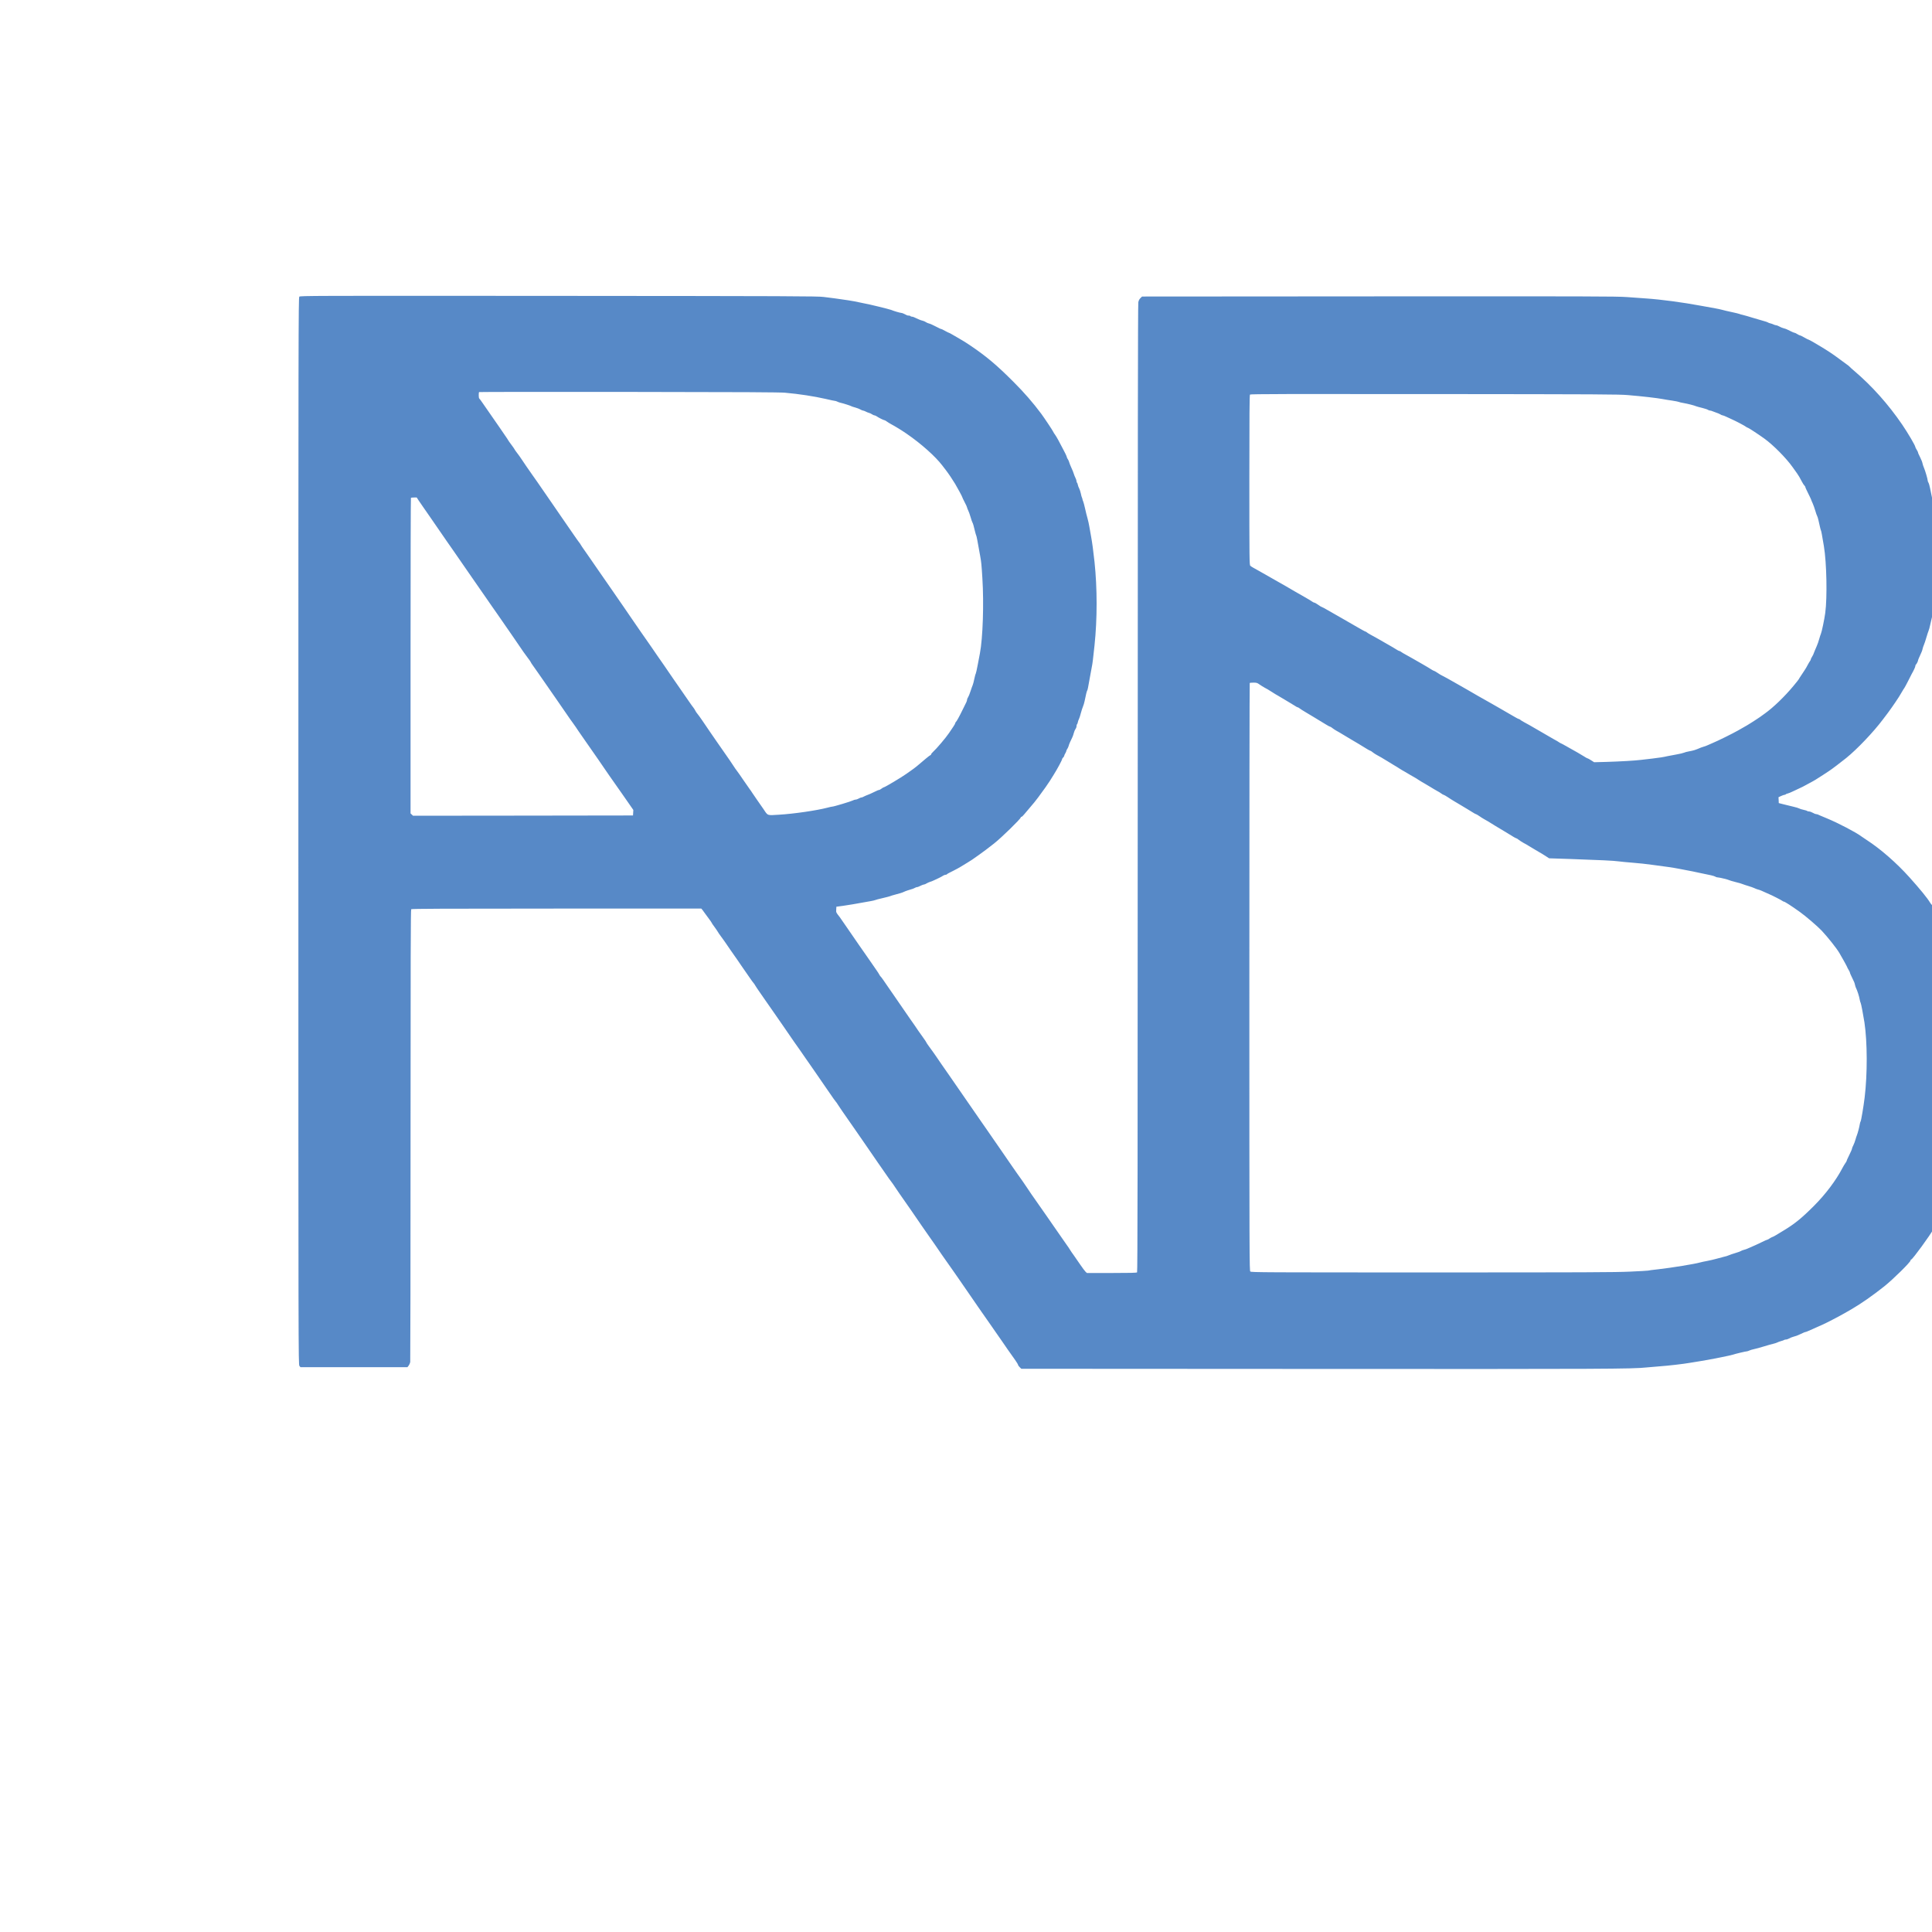
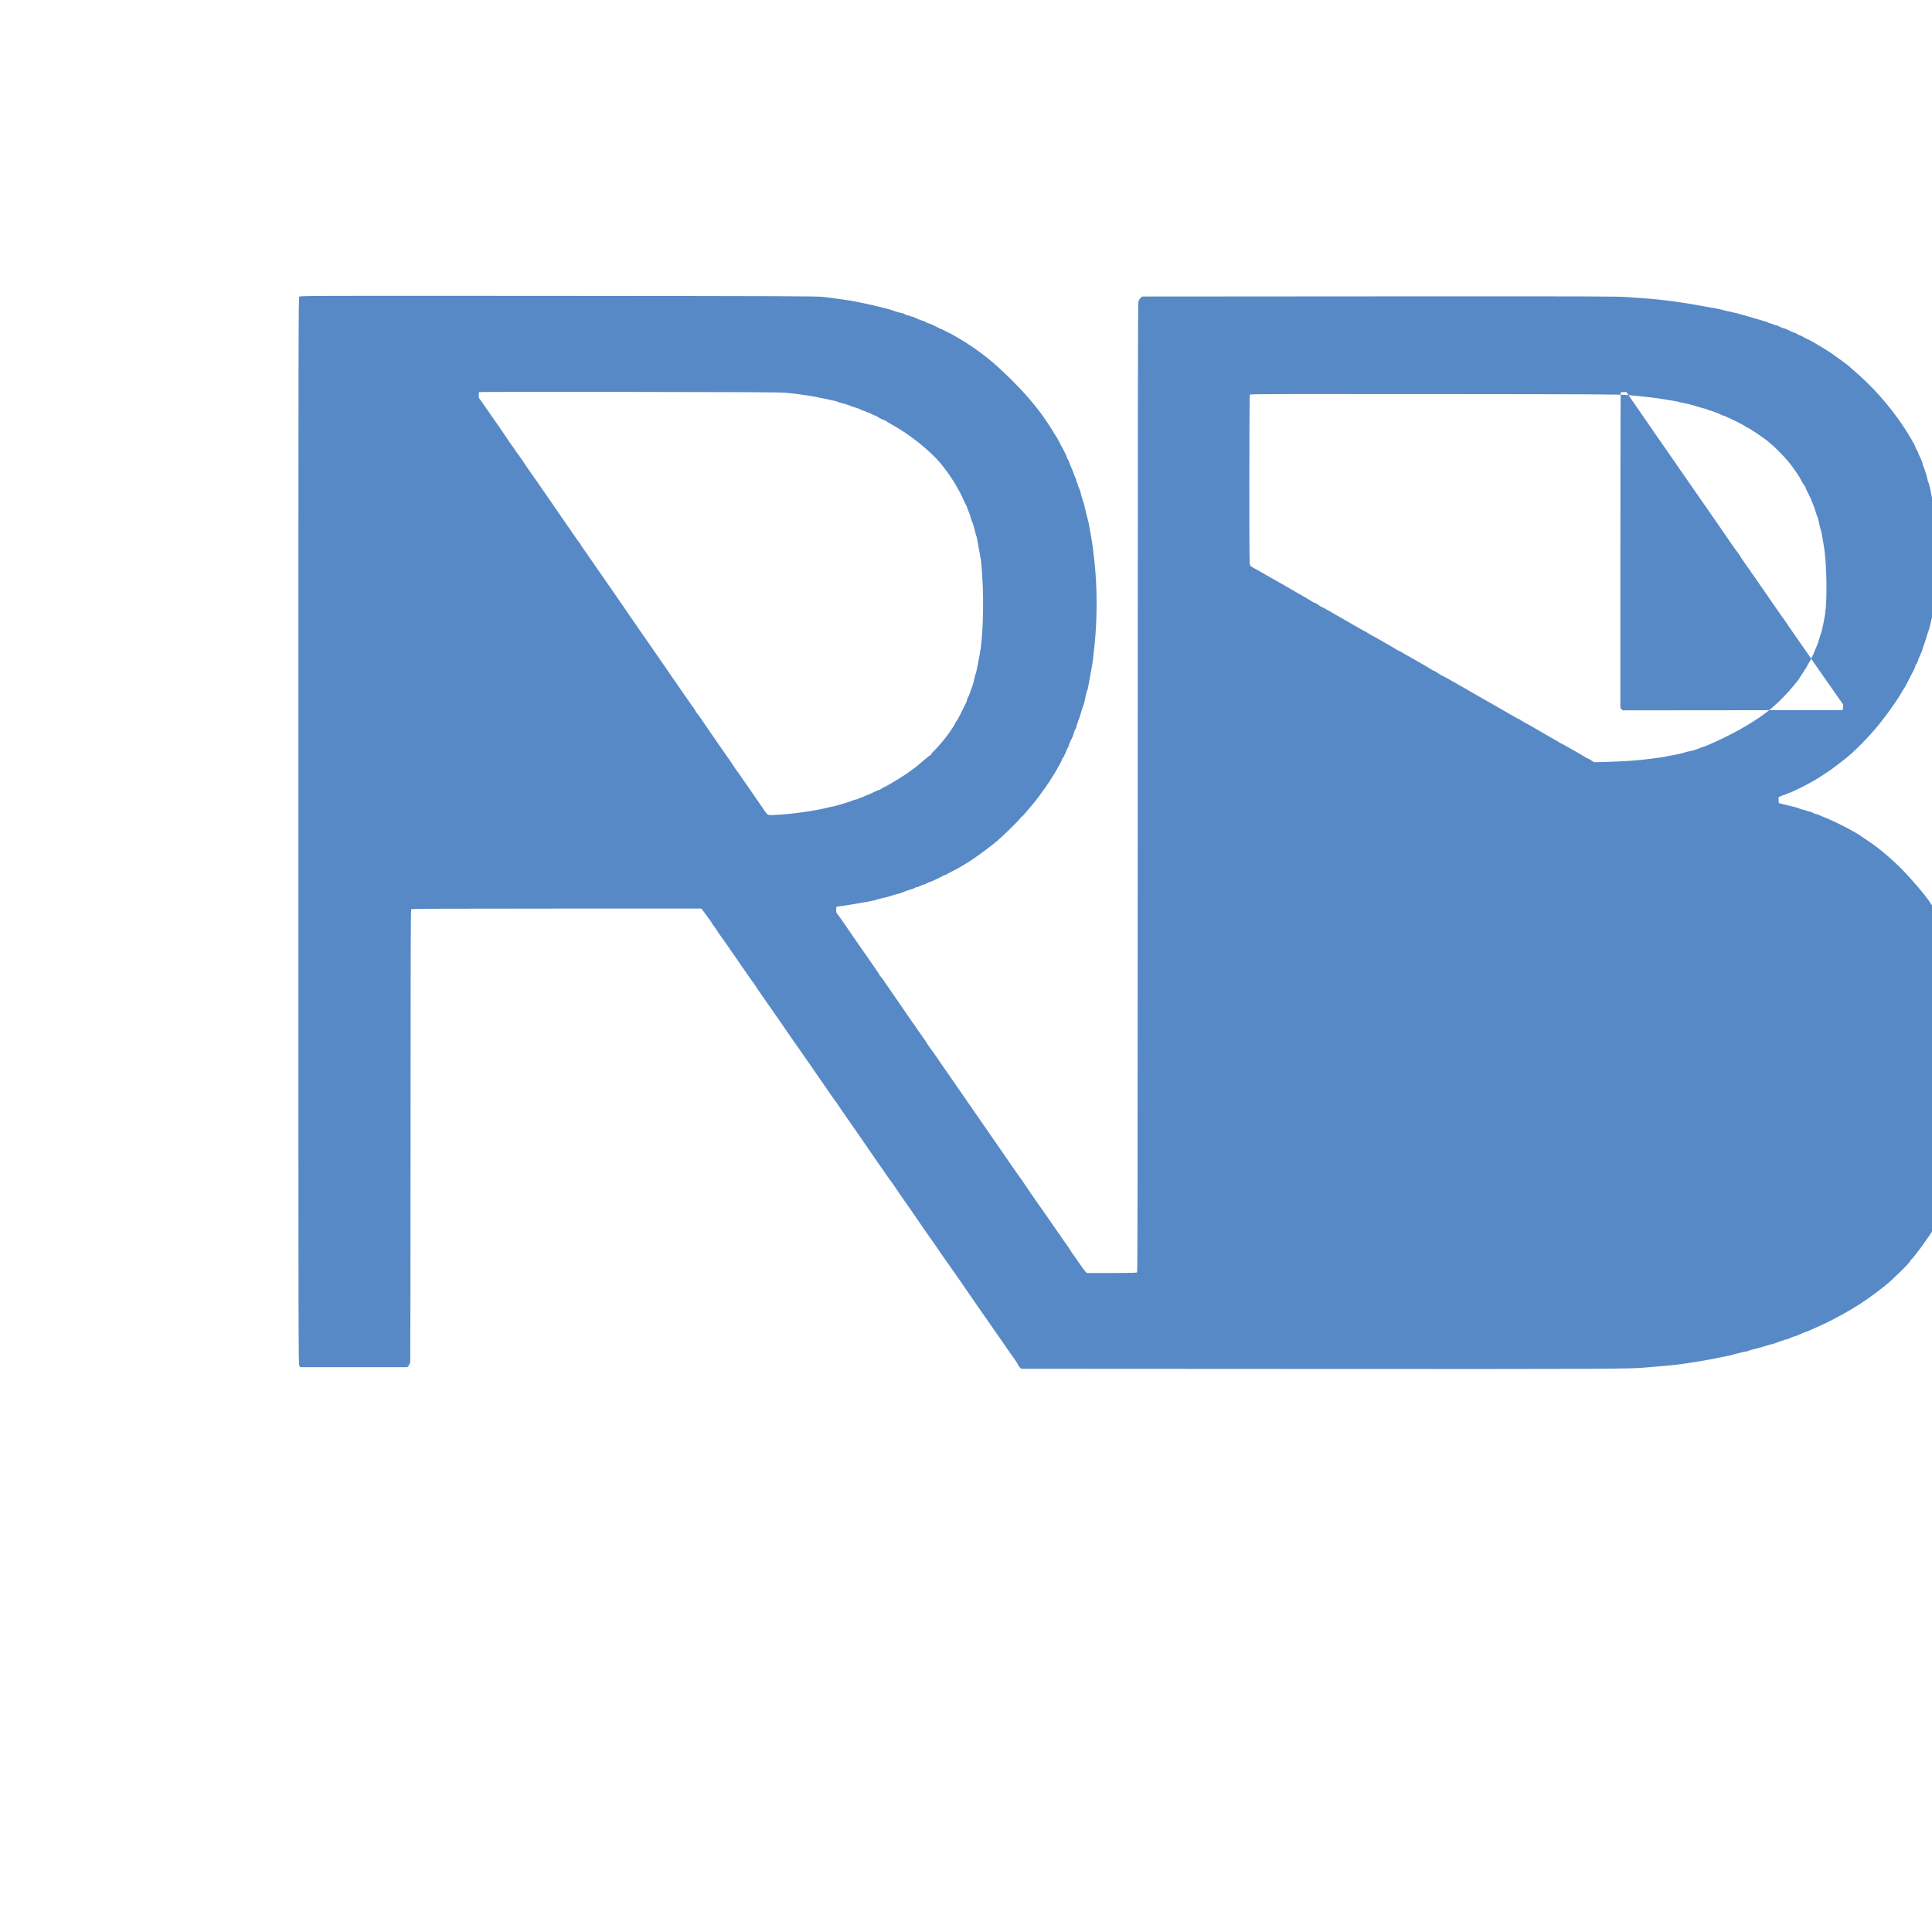
<svg xmlns="http://www.w3.org/2000/svg" version="1.0" width="144pt" height="144pt" viewBox="0 0 144 144" preserveAspectRatio="xMidYMid meet">
  <g transform="translate(0,144) scale(0.004,-0.004)" fill="#5789c7" stroke="none">
-     <path d="M5577 30472 c-16 -17 -17 -693 -17 -9959 0 -9773 0 -9941 19 -9964 l19 -24 997 0 997 0 23 29 c12 16 25 45 29 65 3 20 6 1924 6 4232 0 3249 3 4198 12 4207 9 9 625 12 2709 12 l2697 0 24 -29 c12 -16 34 -46 48 -66 14 -19 46 -63 72 -98 26 -34 48 -66 48 -70 0 -4 24 -41 54 -80 29 -40 59 -84 66 -97 7 -14 24 -38 37 -55 24 -29 142 -198 193 -275 14 -21 45 -66 70 -100 25 -34 56 -79 70 -100 14 -21 40 -60 59 -87 34 -48 93 -132 172 -248 22 -33 49 -69 59 -80 10 -11 25 -33 34 -50 9 -16 48 -75 87 -130 38 -55 85 -122 104 -150 19 -27 87 -124 150 -215 63 -91 140 -201 170 -245 47 -69 87 -128 210 -305 14 -19 61 -87 106 -150 44 -63 96 -137 114 -165 19 -27 50 -72 70 -100 19 -27 70 -101 113 -163 114 -167 154 -225 188 -273 59 -85 128 -184 148 -214 11 -16 29 -40 40 -53 11 -12 29 -38 40 -57 20 -33 111 -165 209 -305 25 -36 77 -110 115 -165 65 -96 116 -168 193 -279 64 -92 180 -260 227 -330 26 -38 56 -81 67 -96 11 -15 49 -70 84 -121 35 -52 80 -115 100 -140 20 -26 48 -66 63 -90 15 -24 53 -80 84 -124 190 -271 298 -427 419 -605 25 -36 67 -96 94 -135 69 -96 250 -358 281 -405 21 -32 158 -227 225 -320 11 -15 55 -79 98 -141 74 -107 175 -254 276 -400 25 -35 55 -80 68 -99 12 -19 45 -66 73 -105 28 -38 91 -128 140 -200 49 -71 105 -152 125 -180 20 -27 72 -102 115 -165 75 -111 128 -186 246 -352 29 -42 54 -82 54 -90 0 -8 14 -27 31 -44 l30 -29 5502 -3 c5398 -3 5885 -1 6152 28 50 5 155 14 235 20 170 12 451 45 565 65 44 8 130 22 190 31 128 18 591 110 620 123 26 11 235 61 256 61 9 0 30 7 46 15 17 8 56 20 87 26 32 6 112 28 179 49 67 21 147 43 177 50 30 7 64 18 75 24 11 7 43 18 70 26 28 7 54 17 59 21 6 5 21 9 35 9 15 0 40 9 58 19 17 11 51 25 75 31 24 6 54 16 68 21 14 6 41 18 60 26 19 8 48 21 63 29 16 8 34 14 40 14 6 0 31 9 56 21 25 11 60 26 76 33 17 7 57 26 90 41 33 15 71 32 85 37 44 17 321 160 415 215 39 22 98 56 131 75 180 104 402 259 619 432 163 131 485 448 485 479 0 8 7 17 15 19 26 5 357 460 407 558 7 14 29 50 49 80 59 91 103 169 159 280 30 58 57 112 62 120 5 8 15 31 24 50 8 19 24 54 34 78 51 109 59 129 65 152 3 14 16 45 27 70 11 25 25 56 30 70 6 14 14 32 18 40 4 9 11 31 15 50 4 19 13 49 20 65 23 49 102 304 124 395 12 47 25 94 30 105 9 22 19 69 58 275 47 252 65 388 93 694 26 280 28 922 5 1166 -18 194 -52 435 -72 520 -8 36 -19 88 -24 115 -19 101 -52 241 -64 270 -7 17 -18 55 -25 85 -15 71 -38 147 -56 187 -8 17 -14 38 -14 46 0 9 -4 18 -9 21 -5 4 -12 25 -16 49 -4 23 -13 49 -20 57 -7 8 -18 33 -24 55 -16 52 -23 70 -50 130 -13 28 -28 61 -33 75 -9 24 -21 49 -45 95 -29 57 -53 111 -53 118 0 5 -11 23 -25 41 -14 18 -25 38 -25 44 0 24 -233 396 -277 444 -14 15 -31 35 -37 46 -48 83 -186 252 -388 477 -242 269 -536 525 -793 692 -44 28 -91 60 -105 71 -91 70 -429 247 -640 334 -14 6 -38 16 -55 23 -16 7 -43 18 -60 25 -16 7 -38 16 -47 21 -10 5 -26 9 -37 9 -10 0 -39 11 -62 25 -24 14 -56 25 -71 25 -15 0 -29 4 -32 9 -3 4 -34 14 -68 21 -35 7 -72 19 -83 26 -11 7 -60 22 -110 33 -49 11 -130 31 -180 44 l-90 23 -2 55 -3 54 49 23 c26 12 55 22 64 22 9 0 18 4 22 9 3 5 20 13 38 16 17 4 57 20 87 35 30 15 82 40 115 54 33 15 69 32 80 38 31 17 98 53 120 65 80 41 146 81 253 152 45 31 97 65 114 75 39 24 220 161 319 241 203 164 510 486 685 720 29 38 70 93 91 120 21 28 54 73 72 100 19 28 48 70 65 94 39 54 100 152 133 211 14 25 31 52 38 60 6 8 38 67 70 130 32 63 61 122 66 130 38 66 69 133 69 149 0 11 4 22 9 26 11 6 41 63 41 78 0 5 7 25 16 45 9 21 23 53 32 72 8 19 18 42 22 50 4 9 11 31 15 50 4 19 15 53 25 75 10 22 30 83 45 135 15 52 34 109 41 126 8 17 20 62 28 100 8 38 28 125 45 194 50 211 94 566 107 870 14 330 -38 947 -106 1270 -17 80 -38 181 -46 225 -9 44 -22 90 -30 102 -8 12 -14 30 -14 40 0 25 -48 190 -70 238 -10 22 -21 56 -25 75 -4 19 -11 41 -15 50 -4 8 -17 38 -29 65 -13 28 -27 58 -32 67 -5 10 -9 22 -9 28 0 6 -11 28 -25 50 -14 22 -25 44 -25 50 0 26 -140 264 -245 418 -259 379 -563 720 -895 1002 -41 35 -79 69 -85 77 -5 7 -31 28 -56 45 -26 18 -80 58 -120 88 -143 107 -223 160 -419 277 -85 51 -160 93 -166 93 -7 0 -43 18 -80 40 -38 22 -74 40 -82 40 -7 0 -30 11 -52 25 -22 14 -45 25 -52 25 -11 0 -38 12 -148 66 -14 6 -40 15 -58 19 -18 4 -52 18 -75 31 -23 13 -51 24 -62 24 -11 0 -32 6 -47 14 -15 8 -42 17 -60 21 -18 4 -39 12 -45 17 -7 6 -44 18 -82 28 -38 10 -127 37 -198 58 -70 22 -153 46 -183 53 -30 6 -62 16 -70 20 -8 4 -71 19 -140 34 -69 14 -149 33 -179 42 -30 8 -89 21 -130 28 -42 7 -161 28 -266 48 -337 63 -742 117 -1020 136 -77 6 -239 17 -360 26 -196 14 -699 15 -4627 13 l-4407 -3 -30 -29 c-20 -19 -34 -45 -40 -78 -8 -34 -11 -2783 -11 -9056 0 -6993 -3 -9011 -12 -9020 -9 -9 -128 -12 -474 -12 l-461 0 -25 23 c-13 12 -59 74 -102 137 -42 63 -97 142 -121 175 -25 33 -54 76 -65 95 -11 19 -43 67 -71 105 -27 39 -70 99 -94 135 -25 36 -91 130 -146 210 -56 80 -116 168 -135 195 -18 28 -72 104 -119 170 -134 190 -218 312 -240 348 -18 29 -139 204 -186 267 -10 14 -53 76 -96 138 -43 63 -87 127 -98 142 -11 16 -56 82 -101 147 -45 65 -95 138 -113 163 -18 25 -52 74 -76 110 -25 36 -59 85 -76 110 -18 25 -63 90 -101 145 -61 89 -110 160 -332 480 -84 121 -203 293 -278 402 -37 54 -99 143 -138 198 -38 55 -83 120 -99 145 -17 25 -41 61 -56 80 -14 19 -48 66 -75 103 -28 37 -50 72 -50 76 0 4 -26 43 -58 87 -32 44 -75 104 -95 134 -35 53 -77 115 -145 210 -18 25 -66 95 -107 155 -77 113 -179 261 -228 331 -15 21 -38 54 -50 72 -108 159 -160 233 -169 238 -5 3 -13 16 -19 27 -5 12 -35 59 -67 104 -31 44 -89 128 -128 185 -39 56 -85 123 -103 148 -18 25 -52 74 -77 110 -24 36 -80 117 -124 180 -45 63 -112 162 -151 219 -39 58 -80 117 -92 133 -70 89 -68 85 -65 140 l3 53 120 16 c66 10 149 22 185 29 73 13 242 43 339 60 35 6 71 15 80 19 9 5 70 21 136 36 66 15 127 31 136 35 9 5 61 21 115 35 55 14 108 30 119 35 11 4 36 15 56 24 20 8 62 22 94 31 32 8 68 22 81 30 13 8 30 15 39 15 8 0 23 4 33 9 37 20 91 41 104 41 7 0 27 8 43 19 17 10 48 24 70 31 22 7 56 20 75 30 19 9 58 27 85 40 28 13 62 32 77 42 14 10 35 18 46 18 12 0 24 4 27 10 3 5 25 18 48 29 23 11 53 26 67 34 14 8 36 20 50 26 14 6 54 29 90 50 36 22 92 56 125 76 67 40 91 56 218 147 87 62 158 115 280 211 134 105 497 459 497 485 0 6 6 12 14 12 7 0 31 21 52 48 21 26 65 79 99 117 62 71 124 147 160 197 114 154 181 249 215 303 17 28 51 82 75 120 65 103 155 271 155 287 0 8 9 23 20 33 11 10 20 24 20 31 0 8 9 28 20 46 11 18 20 39 20 46 0 8 8 26 19 40 10 15 21 41 25 57 6 26 27 74 71 165 7 14 18 48 25 75 7 28 22 61 32 74 10 13 18 36 18 52 0 15 4 30 9 33 5 3 12 20 15 38 3 18 13 46 22 63 8 16 24 65 35 110 12 44 29 98 39 120 10 22 23 67 30 100 24 121 41 189 49 199 8 11 15 46 51 251 11 66 27 152 35 190 14 69 20 120 50 400 52 493 52 1062 0 1555 -23 212 -43 361 -65 480 -11 58 -25 137 -31 175 -6 39 -21 108 -34 155 -14 47 -34 130 -46 185 -12 55 -28 114 -35 132 -8 17 -14 36 -14 42 0 6 -4 19 -9 29 -5 9 -15 44 -21 77 -7 33 -21 75 -31 95 -11 19 -22 49 -25 67 -3 18 -10 36 -15 39 -5 3 -9 15 -9 27 0 13 -9 40 -20 62 -11 21 -24 54 -30 74 -13 40 -17 51 -53 131 -14 31 -29 69 -33 85 -4 17 -15 42 -25 57 -11 14 -19 32 -19 38 0 7 -12 35 -26 64 -14 28 -30 59 -35 68 -69 136 -137 260 -159 288 -15 19 -30 44 -34 54 -6 19 -172 267 -224 337 -154 207 -319 396 -512 589 -325 326 -518 487 -834 699 -55 37 -128 82 -196 121 -41 23 -97 56 -123 71 -27 16 -52 29 -57 29 -4 0 -36 16 -70 35 -34 19 -66 35 -71 35 -10 0 -20 5 -79 35 -19 10 -42 22 -50 25 -8 4 -28 14 -45 22 -16 9 -43 18 -59 22 -17 4 -41 15 -55 25 -14 10 -42 22 -61 26 -30 6 -92 32 -162 66 -10 5 -27 9 -37 9 -11 0 -23 5 -26 10 -3 6 -17 10 -31 10 -24 0 -31 2 -91 34 -17 9 -39 16 -49 16 -20 0 -144 36 -189 56 -32 13 -423 109 -490 119 -22 4 -76 15 -120 25 -81 19 -277 50 -440 71 -49 6 -142 18 -205 26 -103 15 -628 17 -4936 20 -4673 3 -4821 3 -4837 -15z m9053 -1790 c260 -23 540 -66 758 -116 84 -20 161 -36 170 -36 9 0 29 -6 44 -14 15 -8 42 -17 60 -21 42 -8 190 -55 203 -65 6 -4 39 -15 74 -24 35 -10 77 -26 95 -37 17 -10 38 -19 46 -19 8 0 31 -8 50 -18 19 -11 48 -22 64 -26 17 -4 42 -16 57 -27 15 -10 35 -19 44 -19 9 0 29 -8 43 -19 36 -25 128 -71 143 -71 7 0 26 -11 43 -24 17 -13 54 -35 81 -50 72 -38 203 -118 289 -178 269 -185 533 -420 663 -590 15 -20 48 -63 73 -95 44 -57 124 -176 168 -250 47 -79 132 -237 132 -246 0 -5 20 -47 45 -95 25 -47 45 -91 45 -99 0 -7 9 -29 19 -50 11 -21 32 -78 46 -127 14 -49 29 -94 34 -100 9 -11 28 -75 51 -176 7 -30 17 -62 21 -70 7 -13 21 -86 74 -385 20 -113 24 -151 40 -409 30 -470 9 -1115 -46 -1401 -5 -27 -23 -122 -40 -210 -16 -87 -34 -164 -38 -170 -5 -5 -16 -48 -26 -95 -9 -47 -23 -98 -30 -115 -7 -16 -26 -68 -41 -115 -15 -47 -35 -97 -45 -112 -11 -14 -19 -35 -19 -46 0 -11 -7 -33 -15 -49 -8 -15 -38 -77 -68 -138 -62 -128 -115 -223 -128 -231 -5 -3 -9 -11 -9 -19 0 -7 -18 -39 -40 -71 -22 -33 -57 -84 -77 -114 -59 -88 -235 -295 -300 -353 -18 -16 -33 -35 -33 -43 0 -8 -5 -14 -11 -14 -5 0 -46 -30 -89 -67 -147 -127 -203 -172 -277 -223 -12 -8 -50 -35 -85 -60 -89 -64 -401 -250 -419 -250 -6 0 -25 -11 -43 -25 -18 -14 -38 -25 -45 -25 -6 0 -19 -4 -29 -8 -118 -57 -171 -81 -192 -87 -14 -5 -41 -16 -60 -26 -19 -11 -40 -19 -47 -19 -13 0 -24 -5 -70 -28 -13 -7 -32 -12 -44 -12 -11 0 -33 -7 -47 -15 -30 -17 -355 -115 -382 -115 -9 0 -52 -9 -96 -21 -195 -51 -617 -113 -896 -130 -230 -14 -206 -23 -292 105 -31 44 -87 126 -126 181 -39 55 -78 113 -88 129 -9 16 -26 40 -38 55 -11 14 -65 91 -119 171 -54 80 -112 163 -129 184 -17 22 -40 54 -51 73 -20 33 -113 169 -204 298 -28 39 -79 113 -115 165 -36 52 -95 138 -131 190 -36 52 -97 142 -136 200 -39 58 -82 116 -94 130 -13 14 -31 41 -40 60 -10 19 -25 44 -35 55 -10 11 -48 65 -86 120 -63 93 -95 139 -166 240 -41 57 -184 266 -303 440 -19 28 -70 102 -115 165 -44 63 -88 128 -98 143 -9 15 -39 58 -66 95 -26 37 -85 120 -130 186 -44 65 -94 138 -111 161 -16 24 -66 96 -110 160 -44 65 -93 137 -110 161 -16 23 -65 93 -108 156 -42 62 -91 133 -109 158 -30 43 -88 125 -163 235 -19 28 -66 95 -104 150 -39 55 -104 150 -145 210 -41 61 -93 135 -115 165 -22 30 -48 69 -57 85 -9 17 -24 39 -34 50 -9 11 -51 69 -91 128 -41 60 -83 121 -94 136 -11 16 -41 59 -67 97 -26 38 -69 101 -96 139 -27 39 -84 122 -127 185 -43 63 -92 133 -107 155 -15 22 -60 87 -100 145 -40 58 -85 123 -100 145 -16 22 -57 80 -91 129 -34 49 -83 119 -108 155 -26 36 -64 93 -85 126 -21 33 -60 88 -86 121 -26 34 -48 65 -48 68 0 4 -27 43 -60 87 -33 44 -60 82 -60 85 0 2 -27 44 -61 92 -33 48 -80 116 -104 152 -24 36 -70 102 -102 147 -87 125 -160 230 -215 310 -27 40 -54 75 -59 79 -10 6 -12 107 -2 118 4 3 1256 5 2782 3 2135 -2 2810 -6 2921 -15z m15715 -45 c251 -21 539 -54 630 -72 39 -8 122 -21 185 -30 63 -10 120 -21 125 -25 6 -4 42 -13 80 -19 77 -13 209 -46 240 -61 11 -5 60 -18 109 -30 49 -12 99 -28 110 -36 11 -8 29 -14 39 -14 11 0 33 -6 50 -14 18 -8 50 -20 72 -27 22 -6 53 -20 70 -30 16 -11 37 -19 45 -19 8 0 40 -12 70 -27 30 -15 75 -36 100 -46 83 -37 248 -124 271 -144 8 -7 21 -13 27 -13 10 0 198 -123 305 -200 168 -121 409 -364 530 -535 31 -44 68 -96 82 -115 28 -39 50 -77 94 -161 16 -30 36 -61 45 -68 9 -8 16 -20 16 -27 0 -8 25 -63 55 -122 30 -60 55 -112 55 -117 0 -4 11 -32 25 -60 13 -29 36 -92 50 -140 14 -49 30 -94 35 -100 5 -6 17 -45 26 -86 9 -41 22 -96 28 -124 6 -27 14 -54 17 -60 6 -9 18 -72 55 -295 51 -306 64 -950 25 -1241 -16 -120 -66 -357 -81 -389 -5 -8 -18 -51 -31 -95 -12 -44 -33 -105 -47 -135 -13 -30 -28 -65 -33 -77 -5 -13 -13 -33 -18 -45 -5 -13 -12 -30 -15 -38 -4 -8 -15 -28 -25 -45 -11 -16 -20 -36 -20 -44 -1 -8 -7 -22 -15 -30 -7 -9 -26 -41 -42 -71 -15 -30 -37 -68 -49 -85 -11 -16 -24 -37 -30 -46 -5 -9 -27 -41 -47 -71 -21 -31 -38 -58 -38 -61 0 -4 -46 -62 -102 -129 -166 -200 -375 -401 -532 -513 -31 -22 -72 -51 -90 -65 -19 -14 -47 -33 -63 -42 -15 -10 -55 -35 -88 -57 -58 -38 -95 -60 -260 -153 -110 -62 -373 -192 -470 -232 -16 -7 -50 -22 -75 -33 -25 -12 -63 -27 -85 -33 -22 -6 -49 -15 -60 -20 -105 -45 -132 -54 -225 -71 -36 -6 -76 -17 -90 -24 -14 -7 -81 -23 -150 -35 -69 -12 -141 -26 -160 -30 -64 -16 -160 -31 -283 -45 -67 -8 -160 -19 -207 -24 -123 -15 -386 -30 -647 -38 l-228 -6 -57 36 c-31 21 -62 37 -68 37 -6 0 -33 15 -60 33 -27 17 -82 50 -122 73 -40 22 -126 71 -190 107 -64 37 -120 67 -124 67 -3 0 -18 8 -32 18 -15 11 -54 34 -87 51 -33 18 -87 49 -120 69 -33 19 -85 49 -115 67 -134 77 -197 114 -230 133 -19 12 -65 37 -102 56 -36 20 -69 40 -73 46 -3 5 -12 10 -19 10 -7 0 -51 22 -97 50 -102 60 -150 88 -254 147 -44 25 -109 63 -145 83 -36 21 -90 51 -120 68 -30 16 -96 54 -147 83 -51 30 -138 80 -195 113 -57 32 -132 75 -168 96 -151 87 -319 180 -325 180 -3 0 -33 18 -65 40 -32 22 -64 40 -70 40 -6 0 -30 13 -53 28 -23 16 -96 59 -162 97 -66 37 -149 85 -185 106 -36 21 -92 52 -125 70 -33 17 -71 40 -84 50 -13 11 -30 19 -37 19 -7 0 -32 13 -56 29 -24 16 -97 59 -163 96 -66 38 -149 85 -185 106 -36 21 -95 54 -132 73 -36 20 -69 40 -73 46 -3 5 -12 10 -18 10 -7 0 -80 40 -162 88 -83 49 -213 124 -290 167 -77 43 -188 107 -247 141 -59 35 -113 64 -119 64 -6 0 -36 18 -66 40 -31 22 -63 40 -71 40 -8 0 -29 10 -46 23 -17 13 -78 49 -136 82 -58 32 -136 77 -175 100 -38 23 -117 69 -175 102 -247 140 -425 241 -492 280 -40 23 -91 51 -113 63 -22 12 -48 29 -57 38 -17 14 -18 103 -18 1597 0 1232 3 1584 12 1593 10 10 748 12 3433 9 3121 -3 3437 -4 3620 -20z m-22543 -1964 c21 -32 57 -85 81 -118 23 -33 77 -109 118 -170 91 -133 286 -416 329 -477 17 -23 55 -79 86 -123 30 -44 80 -116 111 -160 60 -86 108 -154 211 -305 36 -52 83 -120 104 -150 54 -78 176 -253 229 -330 25 -36 65 -94 90 -130 25 -36 72 -103 105 -150 32 -47 76 -110 97 -140 21 -30 58 -84 83 -120 24 -36 59 -86 77 -111 44 -63 127 -183 157 -229 57 -85 88 -129 147 -208 35 -45 63 -86 63 -90 0 -5 19 -35 43 -67 24 -33 70 -98 102 -145 32 -47 75 -107 94 -135 42 -60 84 -121 131 -189 20 -28 65 -93 100 -144 101 -145 140 -202 209 -303 35 -52 82 -119 105 -149 23 -31 46 -63 51 -72 6 -9 31 -48 57 -85 26 -37 84 -120 127 -183 44 -63 105 -151 136 -195 30 -44 76 -109 101 -145 25 -36 79 -114 120 -175 41 -60 83 -121 93 -135 11 -14 114 -162 231 -329 l211 -303 -3 -52 -3 -51 -2049 -3 -2050 -2 -23 22 -23 21 0 2937 c0 1615 3 2940 7 2943 3 4 29 7 57 7 l51 0 37 -57z m15667 -3427 c25 -18 69 -45 96 -60 53 -28 57 -30 149 -89 33 -21 80 -50 105 -63 25 -14 78 -45 116 -69 39 -25 88 -54 110 -66 22 -12 59 -35 82 -50 23 -16 47 -29 54 -29 7 0 22 -8 33 -18 12 -10 66 -45 121 -77 55 -32 126 -75 157 -94 32 -20 80 -49 108 -66 29 -16 78 -47 111 -67 33 -21 65 -38 72 -38 7 0 28 -13 47 -29 19 -15 53 -37 75 -49 22 -11 78 -44 125 -73 47 -29 113 -68 147 -88 61 -35 210 -124 304 -183 25 -15 50 -28 55 -28 5 0 25 -13 44 -29 19 -15 51 -36 70 -46 40 -20 129 -72 212 -124 31 -20 79 -49 108 -66 29 -16 75 -45 104 -64 28 -18 71 -44 96 -57 25 -14 74 -43 110 -65 36 -21 72 -42 80 -46 8 -3 42 -24 74 -46 33 -21 80 -50 105 -63 25 -14 78 -45 116 -69 39 -25 93 -56 120 -71 28 -14 64 -37 82 -50 17 -13 36 -24 42 -24 6 0 40 -19 75 -42 35 -24 87 -56 115 -73 29 -16 85 -50 126 -75 41 -25 97 -58 125 -75 28 -16 73 -45 101 -62 28 -18 55 -33 61 -33 6 0 32 -16 59 -34 26 -19 69 -46 96 -61 26 -14 57 -31 67 -38 70 -44 202 -125 341 -207 50 -30 110 -66 134 -82 25 -15 49 -28 55 -28 6 0 27 -13 46 -29 19 -15 58 -40 85 -55 28 -14 78 -43 111 -64 34 -20 86 -51 115 -69 129 -75 153 -90 202 -122 l52 -34 395 -13 c533 -18 822 -32 900 -44 36 -5 153 -17 260 -25 107 -8 274 -26 370 -40 96 -13 229 -31 295 -40 66 -9 161 -25 210 -35 50 -10 119 -23 155 -30 36 -6 135 -26 220 -45 85 -18 182 -38 215 -45 33 -7 69 -19 80 -26 11 -8 33 -14 50 -14 32 -1 192 -41 213 -53 7 -5 58 -19 113 -33 56 -13 116 -31 133 -39 17 -7 65 -23 106 -35 41 -12 91 -30 110 -39 19 -10 49 -21 65 -25 17 -4 44 -13 60 -20 85 -39 132 -60 150 -67 39 -14 230 -112 246 -125 8 -8 21 -14 28 -14 17 0 143 -81 299 -193 105 -74 336 -273 407 -349 114 -122 273 -322 327 -412 42 -69 148 -261 148 -268 0 -4 11 -26 25 -48 14 -22 25 -45 25 -51 0 -6 8 -28 18 -48 11 -20 27 -54 36 -76 10 -22 22 -47 26 -55 4 -9 11 -31 15 -50 4 -19 11 -41 15 -50 29 -59 63 -163 75 -235 4 -22 10 -44 15 -50 8 -9 51 -235 71 -365 55 -367 57 -962 4 -1400 -21 -172 -65 -433 -75 -445 -5 -6 -12 -31 -16 -55 -7 -49 -40 -173 -54 -205 -5 -11 -17 -47 -26 -80 -9 -33 -27 -81 -40 -106 -13 -26 -24 -52 -24 -59 0 -13 -21 -61 -71 -163 -16 -31 -29 -62 -29 -68 0 -6 -11 -25 -24 -42 -13 -18 -38 -59 -55 -92 -122 -233 -315 -489 -531 -705 -228 -229 -362 -337 -565 -459 -55 -33 -120 -72 -145 -88 -25 -15 -55 -31 -67 -34 -12 -4 -35 -16 -52 -28 -16 -12 -34 -21 -40 -21 -7 0 -53 -21 -104 -46 -51 -25 -101 -49 -112 -53 -18 -7 -44 -18 -150 -66 -16 -8 -48 -19 -70 -24 -22 -6 -49 -16 -60 -24 -11 -7 -56 -23 -100 -36 -44 -13 -98 -31 -120 -41 -22 -10 -63 -23 -91 -28 -27 -6 -88 -22 -135 -36 -47 -13 -125 -32 -174 -41 -50 -9 -112 -22 -140 -30 -99 -28 -520 -97 -775 -126 -101 -11 -187 -22 -191 -25 -4 -2 -155 -11 -335 -19 -279 -13 -842 -15 -3693 -15 -3117 0 -3366 1 -3383 17 -17 16 -18 200 -18 5488 0 3009 3 5475 7 5478 3 4 35 7 71 7 57 0 69 -4 111 -34z" />
+     <path d="M5577 30472 c-16 -17 -17 -693 -17 -9959 0 -9773 0 -9941 19 -9964 l19 -24 997 0 997 0 23 29 c12 16 25 45 29 65 3 20 6 1924 6 4232 0 3249 3 4198 12 4207 9 9 625 12 2709 12 l2697 0 24 -29 c12 -16 34 -46 48 -66 14 -19 46 -63 72 -98 26 -34 48 -66 48 -70 0 -4 24 -41 54 -80 29 -40 59 -84 66 -97 7 -14 24 -38 37 -55 24 -29 142 -198 193 -275 14 -21 45 -66 70 -100 25 -34 56 -79 70 -100 14 -21 40 -60 59 -87 34 -48 93 -132 172 -248 22 -33 49 -69 59 -80 10 -11 25 -33 34 -50 9 -16 48 -75 87 -130 38 -55 85 -122 104 -150 19 -27 87 -124 150 -215 63 -91 140 -201 170 -245 47 -69 87 -128 210 -305 14 -19 61 -87 106 -150 44 -63 96 -137 114 -165 19 -27 50 -72 70 -100 19 -27 70 -101 113 -163 114 -167 154 -225 188 -273 59 -85 128 -184 148 -214 11 -16 29 -40 40 -53 11 -12 29 -38 40 -57 20 -33 111 -165 209 -305 25 -36 77 -110 115 -165 65 -96 116 -168 193 -279 64 -92 180 -260 227 -330 26 -38 56 -81 67 -96 11 -15 49 -70 84 -121 35 -52 80 -115 100 -140 20 -26 48 -66 63 -90 15 -24 53 -80 84 -124 190 -271 298 -427 419 -605 25 -36 67 -96 94 -135 69 -96 250 -358 281 -405 21 -32 158 -227 225 -320 11 -15 55 -79 98 -141 74 -107 175 -254 276 -400 25 -35 55 -80 68 -99 12 -19 45 -66 73 -105 28 -38 91 -128 140 -200 49 -71 105 -152 125 -180 20 -27 72 -102 115 -165 75 -111 128 -186 246 -352 29 -42 54 -82 54 -90 0 -8 14 -27 31 -44 l30 -29 5502 -3 c5398 -3 5885 -1 6152 28 50 5 155 14 235 20 170 12 451 45 565 65 44 8 130 22 190 31 128 18 591 110 620 123 26 11 235 61 256 61 9 0 30 7 46 15 17 8 56 20 87 26 32 6 112 28 179 49 67 21 147 43 177 50 30 7 64 18 75 24 11 7 43 18 70 26 28 7 54 17 59 21 6 5 21 9 35 9 15 0 40 9 58 19 17 11 51 25 75 31 24 6 54 16 68 21 14 6 41 18 60 26 19 8 48 21 63 29 16 8 34 14 40 14 6 0 31 9 56 21 25 11 60 26 76 33 17 7 57 26 90 41 33 15 71 32 85 37 44 17 321 160 415 215 39 22 98 56 131 75 180 104 402 259 619 432 163 131 485 448 485 479 0 8 7 17 15 19 26 5 357 460 407 558 7 14 29 50 49 80 59 91 103 169 159 280 30 58 57 112 62 120 5 8 15 31 24 50 8 19 24 54 34 78 51 109 59 129 65 152 3 14 16 45 27 70 11 25 25 56 30 70 6 14 14 32 18 40 4 9 11 31 15 50 4 19 13 49 20 65 23 49 102 304 124 395 12 47 25 94 30 105 9 22 19 69 58 275 47 252 65 388 93 694 26 280 28 922 5 1166 -18 194 -52 435 -72 520 -8 36 -19 88 -24 115 -19 101 -52 241 -64 270 -7 17 -18 55 -25 85 -15 71 -38 147 -56 187 -8 17 -14 38 -14 46 0 9 -4 18 -9 21 -5 4 -12 25 -16 49 -4 23 -13 49 -20 57 -7 8 -18 33 -24 55 -16 52 -23 70 -50 130 -13 28 -28 61 -33 75 -9 24 -21 49 -45 95 -29 57 -53 111 -53 118 0 5 -11 23 -25 41 -14 18 -25 38 -25 44 0 24 -233 396 -277 444 -14 15 -31 35 -37 46 -48 83 -186 252 -388 477 -242 269 -536 525 -793 692 -44 28 -91 60 -105 71 -91 70 -429 247 -640 334 -14 6 -38 16 -55 23 -16 7 -43 18 -60 25 -16 7 -38 16 -47 21 -10 5 -26 9 -37 9 -10 0 -39 11 -62 25 -24 14 -56 25 -71 25 -15 0 -29 4 -32 9 -3 4 -34 14 -68 21 -35 7 -72 19 -83 26 -11 7 -60 22 -110 33 -49 11 -130 31 -180 44 l-90 23 -2 55 -3 54 49 23 c26 12 55 22 64 22 9 0 18 4 22 9 3 5 20 13 38 16 17 4 57 20 87 35 30 15 82 40 115 54 33 15 69 32 80 38 31 17 98 53 120 65 80 41 146 81 253 152 45 31 97 65 114 75 39 24 220 161 319 241 203 164 510 486 685 720 29 38 70 93 91 120 21 28 54 73 72 100 19 28 48 70 65 94 39 54 100 152 133 211 14 25 31 52 38 60 6 8 38 67 70 130 32 63 61 122 66 130 38 66 69 133 69 149 0 11 4 22 9 26 11 6 41 63 41 78 0 5 7 25 16 45 9 21 23 53 32 72 8 19 18 42 22 50 4 9 11 31 15 50 4 19 15 53 25 75 10 22 30 83 45 135 15 52 34 109 41 126 8 17 20 62 28 100 8 38 28 125 45 194 50 211 94 566 107 870 14 330 -38 947 -106 1270 -17 80 -38 181 -46 225 -9 44 -22 90 -30 102 -8 12 -14 30 -14 40 0 25 -48 190 -70 238 -10 22 -21 56 -25 75 -4 19 -11 41 -15 50 -4 8 -17 38 -29 65 -13 28 -27 58 -32 67 -5 10 -9 22 -9 28 0 6 -11 28 -25 50 -14 22 -25 44 -25 50 0 26 -140 264 -245 418 -259 379 -563 720 -895 1002 -41 35 -79 69 -85 77 -5 7 -31 28 -56 45 -26 18 -80 58 -120 88 -143 107 -223 160 -419 277 -85 51 -160 93 -166 93 -7 0 -43 18 -80 40 -38 22 -74 40 -82 40 -7 0 -30 11 -52 25 -22 14 -45 25 -52 25 -11 0 -38 12 -148 66 -14 6 -40 15 -58 19 -18 4 -52 18 -75 31 -23 13 -51 24 -62 24 -11 0 -32 6 -47 14 -15 8 -42 17 -60 21 -18 4 -39 12 -45 17 -7 6 -44 18 -82 28 -38 10 -127 37 -198 58 -70 22 -153 46 -183 53 -30 6 -62 16 -70 20 -8 4 -71 19 -140 34 -69 14 -149 33 -179 42 -30 8 -89 21 -130 28 -42 7 -161 28 -266 48 -337 63 -742 117 -1020 136 -77 6 -239 17 -360 26 -196 14 -699 15 -4627 13 l-4407 -3 -30 -29 c-20 -19 -34 -45 -40 -78 -8 -34 -11 -2783 -11 -9056 0 -6993 -3 -9011 -12 -9020 -9 -9 -128 -12 -474 -12 l-461 0 -25 23 c-13 12 -59 74 -102 137 -42 63 -97 142 -121 175 -25 33 -54 76 -65 95 -11 19 -43 67 -71 105 -27 39 -70 99 -94 135 -25 36 -91 130 -146 210 -56 80 -116 168 -135 195 -18 28 -72 104 -119 170 -134 190 -218 312 -240 348 -18 29 -139 204 -186 267 -10 14 -53 76 -96 138 -43 63 -87 127 -98 142 -11 16 -56 82 -101 147 -45 65 -95 138 -113 163 -18 25 -52 74 -76 110 -25 36 -59 85 -76 110 -18 25 -63 90 -101 145 -61 89 -110 160 -332 480 -84 121 -203 293 -278 402 -37 54 -99 143 -138 198 -38 55 -83 120 -99 145 -17 25 -41 61 -56 80 -14 19 -48 66 -75 103 -28 37 -50 72 -50 76 0 4 -26 43 -58 87 -32 44 -75 104 -95 134 -35 53 -77 115 -145 210 -18 25 -66 95 -107 155 -77 113 -179 261 -228 331 -15 21 -38 54 -50 72 -108 159 -160 233 -169 238 -5 3 -13 16 -19 27 -5 12 -35 59 -67 104 -31 44 -89 128 -128 185 -39 56 -85 123 -103 148 -18 25 -52 74 -77 110 -24 36 -80 117 -124 180 -45 63 -112 162 -151 219 -39 58 -80 117 -92 133 -70 89 -68 85 -65 140 l3 53 120 16 c66 10 149 22 185 29 73 13 242 43 339 60 35 6 71 15 80 19 9 5 70 21 136 36 66 15 127 31 136 35 9 5 61 21 115 35 55 14 108 30 119 35 11 4 36 15 56 24 20 8 62 22 94 31 32 8 68 22 81 30 13 8 30 15 39 15 8 0 23 4 33 9 37 20 91 41 104 41 7 0 27 8 43 19 17 10 48 24 70 31 22 7 56 20 75 30 19 9 58 27 85 40 28 13 62 32 77 42 14 10 35 18 46 18 12 0 24 4 27 10 3 5 25 18 48 29 23 11 53 26 67 34 14 8 36 20 50 26 14 6 54 29 90 50 36 22 92 56 125 76 67 40 91 56 218 147 87 62 158 115 280 211 134 105 497 459 497 485 0 6 6 12 14 12 7 0 31 21 52 48 21 26 65 79 99 117 62 71 124 147 160 197 114 154 181 249 215 303 17 28 51 82 75 120 65 103 155 271 155 287 0 8 9 23 20 33 11 10 20 24 20 31 0 8 9 28 20 46 11 18 20 39 20 46 0 8 8 26 19 40 10 15 21 41 25 57 6 26 27 74 71 165 7 14 18 48 25 75 7 28 22 61 32 74 10 13 18 36 18 52 0 15 4 30 9 33 5 3 12 20 15 38 3 18 13 46 22 63 8 16 24 65 35 110 12 44 29 98 39 120 10 22 23 67 30 100 24 121 41 189 49 199 8 11 15 46 51 251 11 66 27 152 35 190 14 69 20 120 50 400 52 493 52 1062 0 1555 -23 212 -43 361 -65 480 -11 58 -25 137 -31 175 -6 39 -21 108 -34 155 -14 47 -34 130 -46 185 -12 55 -28 114 -35 132 -8 17 -14 36 -14 42 0 6 -4 19 -9 29 -5 9 -15 44 -21 77 -7 33 -21 75 -31 95 -11 19 -22 49 -25 67 -3 18 -10 36 -15 39 -5 3 -9 15 -9 27 0 13 -9 40 -20 62 -11 21 -24 54 -30 74 -13 40 -17 51 -53 131 -14 31 -29 69 -33 85 -4 17 -15 42 -25 57 -11 14 -19 32 -19 38 0 7 -12 35 -26 64 -14 28 -30 59 -35 68 -69 136 -137 260 -159 288 -15 19 -30 44 -34 54 -6 19 -172 267 -224 337 -154 207 -319 396 -512 589 -325 326 -518 487 -834 699 -55 37 -128 82 -196 121 -41 23 -97 56 -123 71 -27 16 -52 29 -57 29 -4 0 -36 16 -70 35 -34 19 -66 35 -71 35 -10 0 -20 5 -79 35 -19 10 -42 22 -50 25 -8 4 -28 14 -45 22 -16 9 -43 18 -59 22 -17 4 -41 15 -55 25 -14 10 -42 22 -61 26 -30 6 -92 32 -162 66 -10 5 -27 9 -37 9 -11 0 -23 5 -26 10 -3 6 -17 10 -31 10 -24 0 -31 2 -91 34 -17 9 -39 16 -49 16 -20 0 -144 36 -189 56 -32 13 -423 109 -490 119 -22 4 -76 15 -120 25 -81 19 -277 50 -440 71 -49 6 -142 18 -205 26 -103 15 -628 17 -4936 20 -4673 3 -4821 3 -4837 -15z m9053 -1790 c260 -23 540 -66 758 -116 84 -20 161 -36 170 -36 9 0 29 -6 44 -14 15 -8 42 -17 60 -21 42 -8 190 -55 203 -65 6 -4 39 -15 74 -24 35 -10 77 -26 95 -37 17 -10 38 -19 46 -19 8 0 31 -8 50 -18 19 -11 48 -22 64 -26 17 -4 42 -16 57 -27 15 -10 35 -19 44 -19 9 0 29 -8 43 -19 36 -25 128 -71 143 -71 7 0 26 -11 43 -24 17 -13 54 -35 81 -50 72 -38 203 -118 289 -178 269 -185 533 -420 663 -590 15 -20 48 -63 73 -95 44 -57 124 -176 168 -250 47 -79 132 -237 132 -246 0 -5 20 -47 45 -95 25 -47 45 -91 45 -99 0 -7 9 -29 19 -50 11 -21 32 -78 46 -127 14 -49 29 -94 34 -100 9 -11 28 -75 51 -176 7 -30 17 -62 21 -70 7 -13 21 -86 74 -385 20 -113 24 -151 40 -409 30 -470 9 -1115 -46 -1401 -5 -27 -23 -122 -40 -210 -16 -87 -34 -164 -38 -170 -5 -5 -16 -48 -26 -95 -9 -47 -23 -98 -30 -115 -7 -16 -26 -68 -41 -115 -15 -47 -35 -97 -45 -112 -11 -14 -19 -35 -19 -46 0 -11 -7 -33 -15 -49 -8 -15 -38 -77 -68 -138 -62 -128 -115 -223 -128 -231 -5 -3 -9 -11 -9 -19 0 -7 -18 -39 -40 -71 -22 -33 -57 -84 -77 -114 -59 -88 -235 -295 -300 -353 -18 -16 -33 -35 -33 -43 0 -8 -5 -14 -11 -14 -5 0 -46 -30 -89 -67 -147 -127 -203 -172 -277 -223 -12 -8 -50 -35 -85 -60 -89 -64 -401 -250 -419 -250 -6 0 -25 -11 -43 -25 -18 -14 -38 -25 -45 -25 -6 0 -19 -4 -29 -8 -118 -57 -171 -81 -192 -87 -14 -5 -41 -16 -60 -26 -19 -11 -40 -19 -47 -19 -13 0 -24 -5 -70 -28 -13 -7 -32 -12 -44 -12 -11 0 -33 -7 -47 -15 -30 -17 -355 -115 -382 -115 -9 0 -52 -9 -96 -21 -195 -51 -617 -113 -896 -130 -230 -14 -206 -23 -292 105 -31 44 -87 126 -126 181 -39 55 -78 113 -88 129 -9 16 -26 40 -38 55 -11 14 -65 91 -119 171 -54 80 -112 163 -129 184 -17 22 -40 54 -51 73 -20 33 -113 169 -204 298 -28 39 -79 113 -115 165 -36 52 -95 138 -131 190 -36 52 -97 142 -136 200 -39 58 -82 116 -94 130 -13 14 -31 41 -40 60 -10 19 -25 44 -35 55 -10 11 -48 65 -86 120 -63 93 -95 139 -166 240 -41 57 -184 266 -303 440 -19 28 -70 102 -115 165 -44 63 -88 128 -98 143 -9 15 -39 58 -66 95 -26 37 -85 120 -130 186 -44 65 -94 138 -111 161 -16 24 -66 96 -110 160 -44 65 -93 137 -110 161 -16 23 -65 93 -108 156 -42 62 -91 133 -109 158 -30 43 -88 125 -163 235 -19 28 -66 95 -104 150 -39 55 -104 150 -145 210 -41 61 -93 135 -115 165 -22 30 -48 69 -57 85 -9 17 -24 39 -34 50 -9 11 -51 69 -91 128 -41 60 -83 121 -94 136 -11 16 -41 59 -67 97 -26 38 -69 101 -96 139 -27 39 -84 122 -127 185 -43 63 -92 133 -107 155 -15 22 -60 87 -100 145 -40 58 -85 123 -100 145 -16 22 -57 80 -91 129 -34 49 -83 119 -108 155 -26 36 -64 93 -85 126 -21 33 -60 88 -86 121 -26 34 -48 65 -48 68 0 4 -27 43 -60 87 -33 44 -60 82 -60 85 0 2 -27 44 -61 92 -33 48 -80 116 -104 152 -24 36 -70 102 -102 147 -87 125 -160 230 -215 310 -27 40 -54 75 -59 79 -10 6 -12 107 -2 118 4 3 1256 5 2782 3 2135 -2 2810 -6 2921 -15z m15715 -45 c251 -21 539 -54 630 -72 39 -8 122 -21 185 -30 63 -10 120 -21 125 -25 6 -4 42 -13 80 -19 77 -13 209 -46 240 -61 11 -5 60 -18 109 -30 49 -12 99 -28 110 -36 11 -8 29 -14 39 -14 11 0 33 -6 50 -14 18 -8 50 -20 72 -27 22 -6 53 -20 70 -30 16 -11 37 -19 45 -19 8 0 40 -12 70 -27 30 -15 75 -36 100 -46 83 -37 248 -124 271 -144 8 -7 21 -13 27 -13 10 0 198 -123 305 -200 168 -121 409 -364 530 -535 31 -44 68 -96 82 -115 28 -39 50 -77 94 -161 16 -30 36 -61 45 -68 9 -8 16 -20 16 -27 0 -8 25 -63 55 -122 30 -60 55 -112 55 -117 0 -4 11 -32 25 -60 13 -29 36 -92 50 -140 14 -49 30 -94 35 -100 5 -6 17 -45 26 -86 9 -41 22 -96 28 -124 6 -27 14 -54 17 -60 6 -9 18 -72 55 -295 51 -306 64 -950 25 -1241 -16 -120 -66 -357 -81 -389 -5 -8 -18 -51 -31 -95 -12 -44 -33 -105 -47 -135 -13 -30 -28 -65 -33 -77 -5 -13 -13 -33 -18 -45 -5 -13 -12 -30 -15 -38 -4 -8 -15 -28 -25 -45 -11 -16 -20 -36 -20 -44 -1 -8 -7 -22 -15 -30 -7 -9 -26 -41 -42 -71 -15 -30 -37 -68 -49 -85 -11 -16 -24 -37 -30 -46 -5 -9 -27 -41 -47 -71 -21 -31 -38 -58 -38 -61 0 -4 -46 -62 -102 -129 -166 -200 -375 -401 -532 -513 -31 -22 -72 -51 -90 -65 -19 -14 -47 -33 -63 -42 -15 -10 -55 -35 -88 -57 -58 -38 -95 -60 -260 -153 -110 -62 -373 -192 -470 -232 -16 -7 -50 -22 -75 -33 -25 -12 -63 -27 -85 -33 -22 -6 -49 -15 -60 -20 -105 -45 -132 -54 -225 -71 -36 -6 -76 -17 -90 -24 -14 -7 -81 -23 -150 -35 -69 -12 -141 -26 -160 -30 -64 -16 -160 -31 -283 -45 -67 -8 -160 -19 -207 -24 -123 -15 -386 -30 -647 -38 l-228 -6 -57 36 c-31 21 -62 37 -68 37 -6 0 -33 15 -60 33 -27 17 -82 50 -122 73 -40 22 -126 71 -190 107 -64 37 -120 67 -124 67 -3 0 -18 8 -32 18 -15 11 -54 34 -87 51 -33 18 -87 49 -120 69 -33 19 -85 49 -115 67 -134 77 -197 114 -230 133 -19 12 -65 37 -102 56 -36 20 -69 40 -73 46 -3 5 -12 10 -19 10 -7 0 -51 22 -97 50 -102 60 -150 88 -254 147 -44 25 -109 63 -145 83 -36 21 -90 51 -120 68 -30 16 -96 54 -147 83 -51 30 -138 80 -195 113 -57 32 -132 75 -168 96 -151 87 -319 180 -325 180 -3 0 -33 18 -65 40 -32 22 -64 40 -70 40 -6 0 -30 13 -53 28 -23 16 -96 59 -162 97 -66 37 -149 85 -185 106 -36 21 -92 52 -125 70 -33 17 -71 40 -84 50 -13 11 -30 19 -37 19 -7 0 -32 13 -56 29 -24 16 -97 59 -163 96 -66 38 -149 85 -185 106 -36 21 -95 54 -132 73 -36 20 -69 40 -73 46 -3 5 -12 10 -18 10 -7 0 -80 40 -162 88 -83 49 -213 124 -290 167 -77 43 -188 107 -247 141 -59 35 -113 64 -119 64 -6 0 -36 18 -66 40 -31 22 -63 40 -71 40 -8 0 -29 10 -46 23 -17 13 -78 49 -136 82 -58 32 -136 77 -175 100 -38 23 -117 69 -175 102 -247 140 -425 241 -492 280 -40 23 -91 51 -113 63 -22 12 -48 29 -57 38 -17 14 -18 103 -18 1597 0 1232 3 1584 12 1593 10 10 748 12 3433 9 3121 -3 3437 -4 3620 -20z c21 -32 57 -85 81 -118 23 -33 77 -109 118 -170 91 -133 286 -416 329 -477 17 -23 55 -79 86 -123 30 -44 80 -116 111 -160 60 -86 108 -154 211 -305 36 -52 83 -120 104 -150 54 -78 176 -253 229 -330 25 -36 65 -94 90 -130 25 -36 72 -103 105 -150 32 -47 76 -110 97 -140 21 -30 58 -84 83 -120 24 -36 59 -86 77 -111 44 -63 127 -183 157 -229 57 -85 88 -129 147 -208 35 -45 63 -86 63 -90 0 -5 19 -35 43 -67 24 -33 70 -98 102 -145 32 -47 75 -107 94 -135 42 -60 84 -121 131 -189 20 -28 65 -93 100 -144 101 -145 140 -202 209 -303 35 -52 82 -119 105 -149 23 -31 46 -63 51 -72 6 -9 31 -48 57 -85 26 -37 84 -120 127 -183 44 -63 105 -151 136 -195 30 -44 76 -109 101 -145 25 -36 79 -114 120 -175 41 -60 83 -121 93 -135 11 -14 114 -162 231 -329 l211 -303 -3 -52 -3 -51 -2049 -3 -2050 -2 -23 22 -23 21 0 2937 c0 1615 3 2940 7 2943 3 4 29 7 57 7 l51 0 37 -57z m15667 -3427 c25 -18 69 -45 96 -60 53 -28 57 -30 149 -89 33 -21 80 -50 105 -63 25 -14 78 -45 116 -69 39 -25 88 -54 110 -66 22 -12 59 -35 82 -50 23 -16 47 -29 54 -29 7 0 22 -8 33 -18 12 -10 66 -45 121 -77 55 -32 126 -75 157 -94 32 -20 80 -49 108 -66 29 -16 78 -47 111 -67 33 -21 65 -38 72 -38 7 0 28 -13 47 -29 19 -15 53 -37 75 -49 22 -11 78 -44 125 -73 47 -29 113 -68 147 -88 61 -35 210 -124 304 -183 25 -15 50 -28 55 -28 5 0 25 -13 44 -29 19 -15 51 -36 70 -46 40 -20 129 -72 212 -124 31 -20 79 -49 108 -66 29 -16 75 -45 104 -64 28 -18 71 -44 96 -57 25 -14 74 -43 110 -65 36 -21 72 -42 80 -46 8 -3 42 -24 74 -46 33 -21 80 -50 105 -63 25 -14 78 -45 116 -69 39 -25 93 -56 120 -71 28 -14 64 -37 82 -50 17 -13 36 -24 42 -24 6 0 40 -19 75 -42 35 -24 87 -56 115 -73 29 -16 85 -50 126 -75 41 -25 97 -58 125 -75 28 -16 73 -45 101 -62 28 -18 55 -33 61 -33 6 0 32 -16 59 -34 26 -19 69 -46 96 -61 26 -14 57 -31 67 -38 70 -44 202 -125 341 -207 50 -30 110 -66 134 -82 25 -15 49 -28 55 -28 6 0 27 -13 46 -29 19 -15 58 -40 85 -55 28 -14 78 -43 111 -64 34 -20 86 -51 115 -69 129 -75 153 -90 202 -122 l52 -34 395 -13 c533 -18 822 -32 900 -44 36 -5 153 -17 260 -25 107 -8 274 -26 370 -40 96 -13 229 -31 295 -40 66 -9 161 -25 210 -35 50 -10 119 -23 155 -30 36 -6 135 -26 220 -45 85 -18 182 -38 215 -45 33 -7 69 -19 80 -26 11 -8 33 -14 50 -14 32 -1 192 -41 213 -53 7 -5 58 -19 113 -33 56 -13 116 -31 133 -39 17 -7 65 -23 106 -35 41 -12 91 -30 110 -39 19 -10 49 -21 65 -25 17 -4 44 -13 60 -20 85 -39 132 -60 150 -67 39 -14 230 -112 246 -125 8 -8 21 -14 28 -14 17 0 143 -81 299 -193 105 -74 336 -273 407 -349 114 -122 273 -322 327 -412 42 -69 148 -261 148 -268 0 -4 11 -26 25 -48 14 -22 25 -45 25 -51 0 -6 8 -28 18 -48 11 -20 27 -54 36 -76 10 -22 22 -47 26 -55 4 -9 11 -31 15 -50 4 -19 11 -41 15 -50 29 -59 63 -163 75 -235 4 -22 10 -44 15 -50 8 -9 51 -235 71 -365 55 -367 57 -962 4 -1400 -21 -172 -65 -433 -75 -445 -5 -6 -12 -31 -16 -55 -7 -49 -40 -173 -54 -205 -5 -11 -17 -47 -26 -80 -9 -33 -27 -81 -40 -106 -13 -26 -24 -52 -24 -59 0 -13 -21 -61 -71 -163 -16 -31 -29 -62 -29 -68 0 -6 -11 -25 -24 -42 -13 -18 -38 -59 -55 -92 -122 -233 -315 -489 -531 -705 -228 -229 -362 -337 -565 -459 -55 -33 -120 -72 -145 -88 -25 -15 -55 -31 -67 -34 -12 -4 -35 -16 -52 -28 -16 -12 -34 -21 -40 -21 -7 0 -53 -21 -104 -46 -51 -25 -101 -49 -112 -53 -18 -7 -44 -18 -150 -66 -16 -8 -48 -19 -70 -24 -22 -6 -49 -16 -60 -24 -11 -7 -56 -23 -100 -36 -44 -13 -98 -31 -120 -41 -22 -10 -63 -23 -91 -28 -27 -6 -88 -22 -135 -36 -47 -13 -125 -32 -174 -41 -50 -9 -112 -22 -140 -30 -99 -28 -520 -97 -775 -126 -101 -11 -187 -22 -191 -25 -4 -2 -155 -11 -335 -19 -279 -13 -842 -15 -3693 -15 -3117 0 -3366 1 -3383 17 -17 16 -18 200 -18 5488 0 3009 3 5475 7 5478 3 4 35 7 71 7 57 0 69 -4 111 -34z" />
  </g>
</svg>